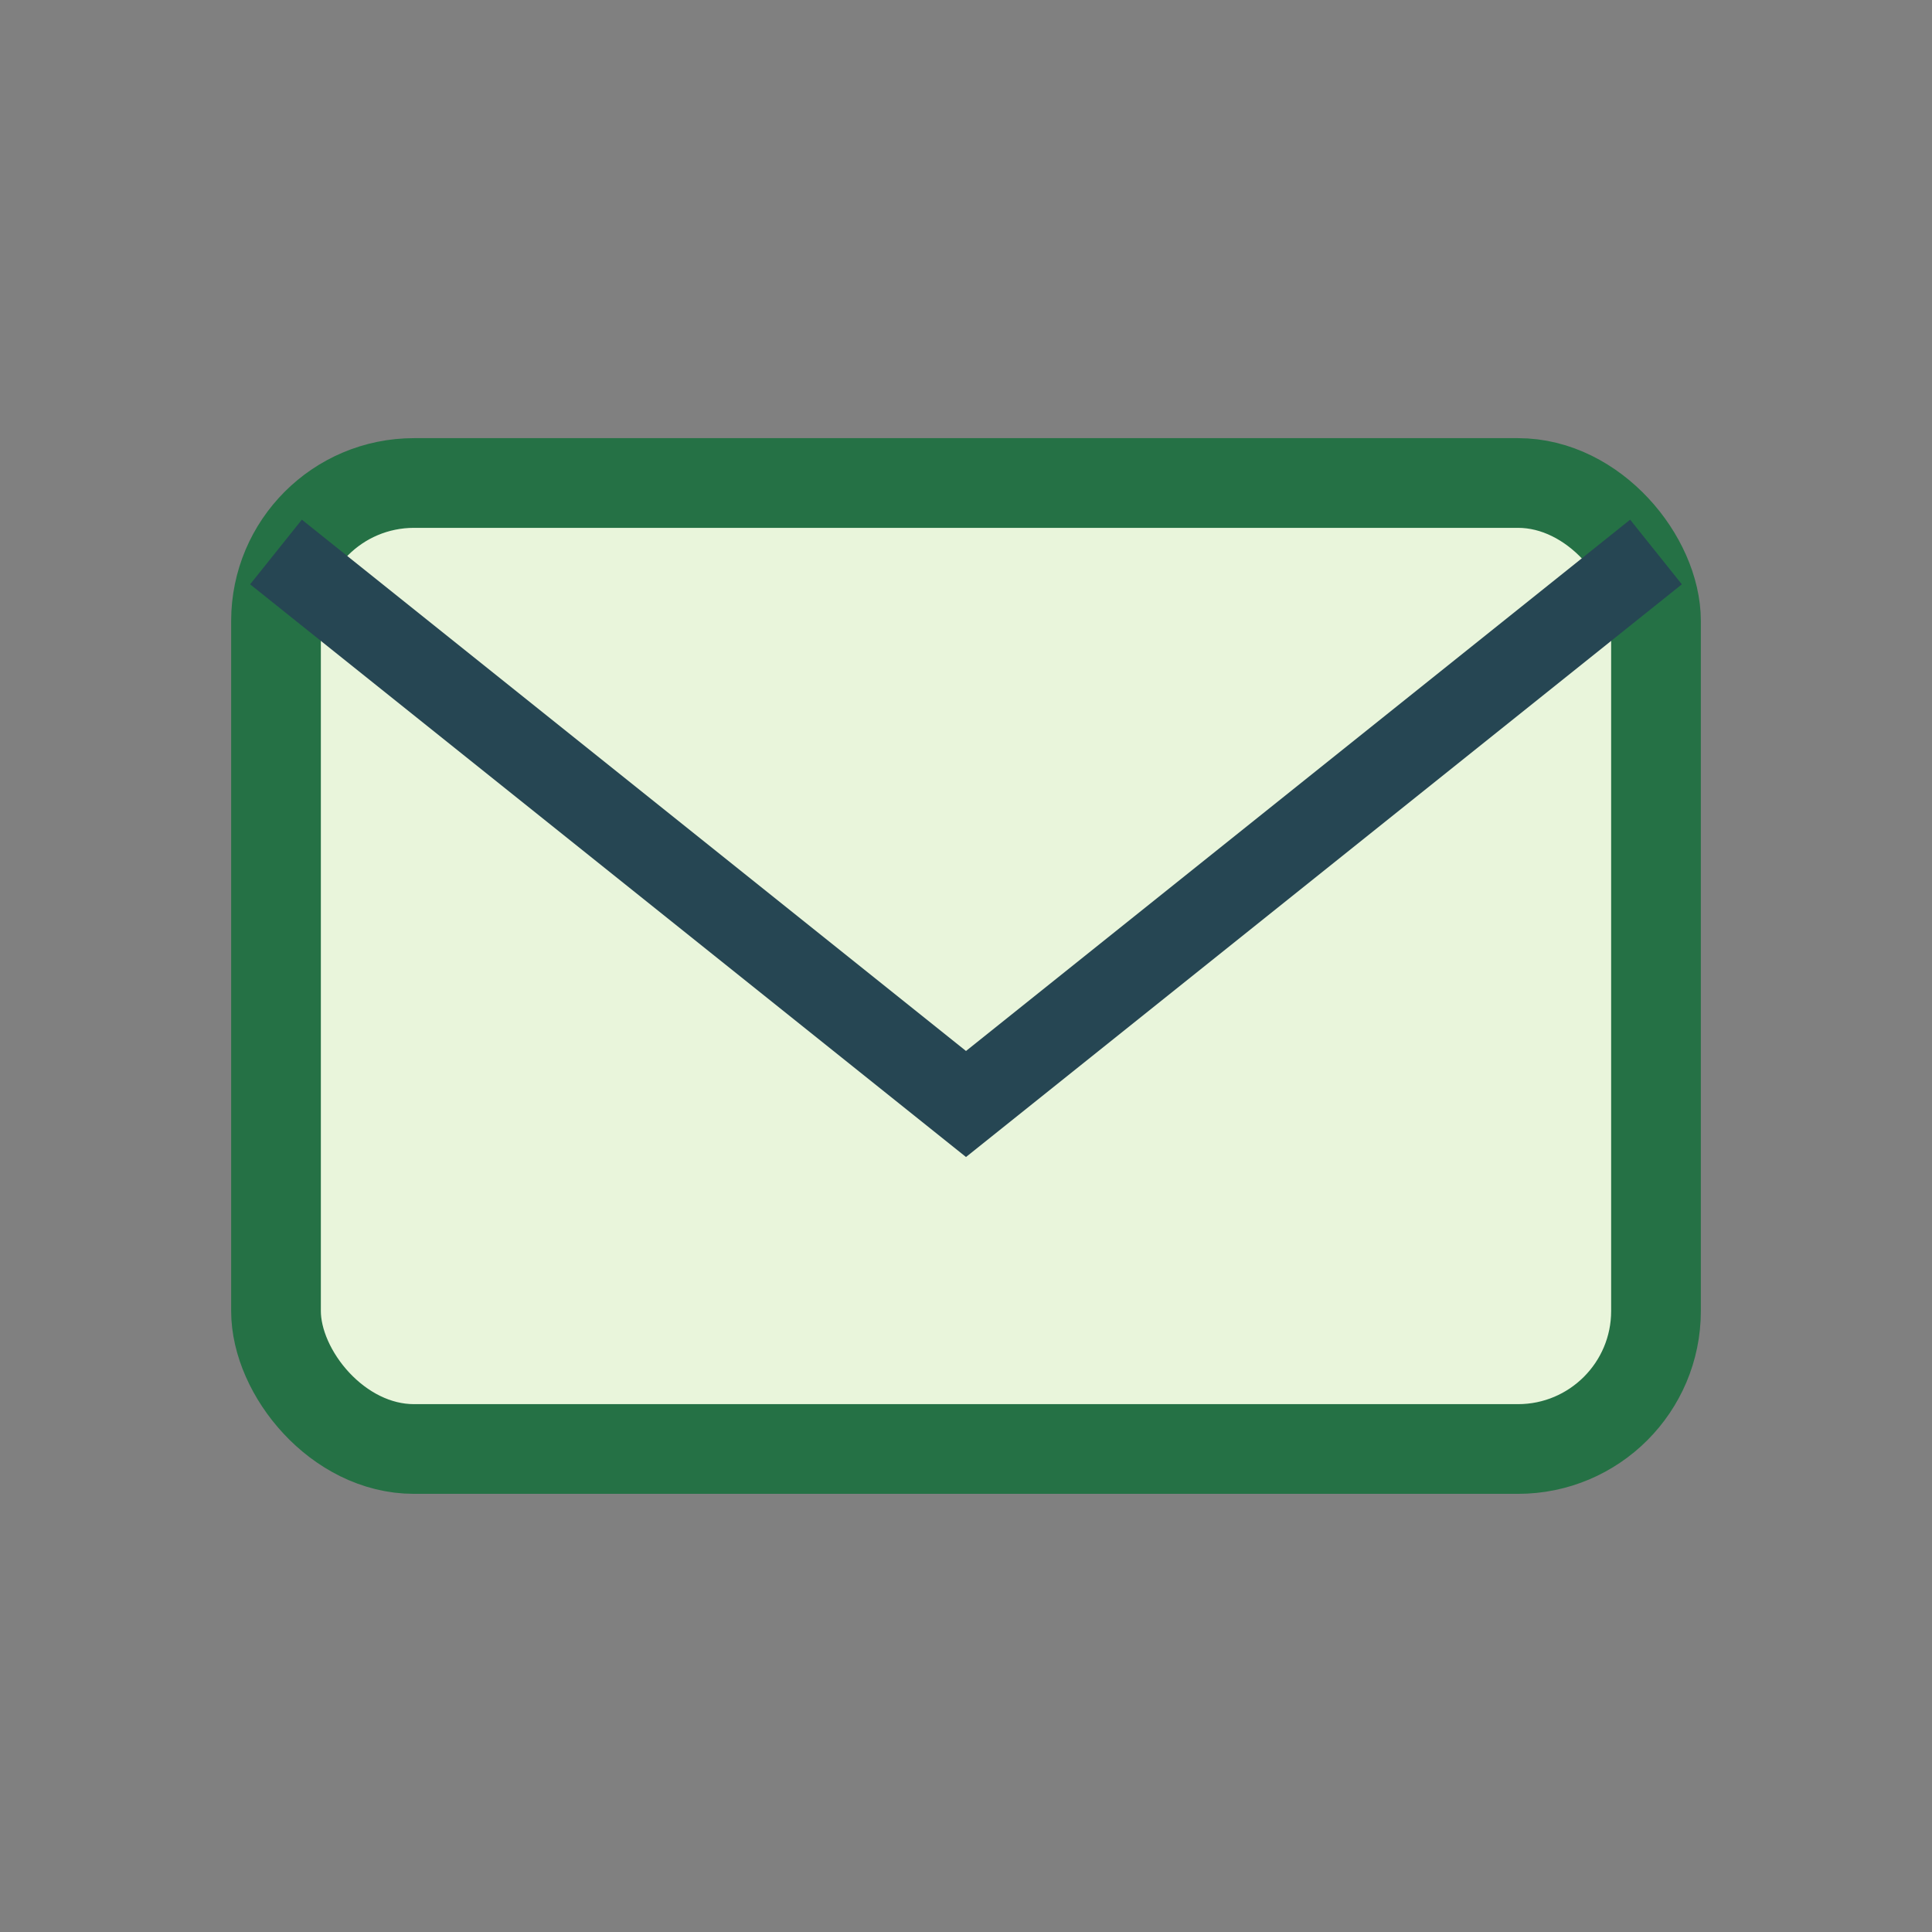
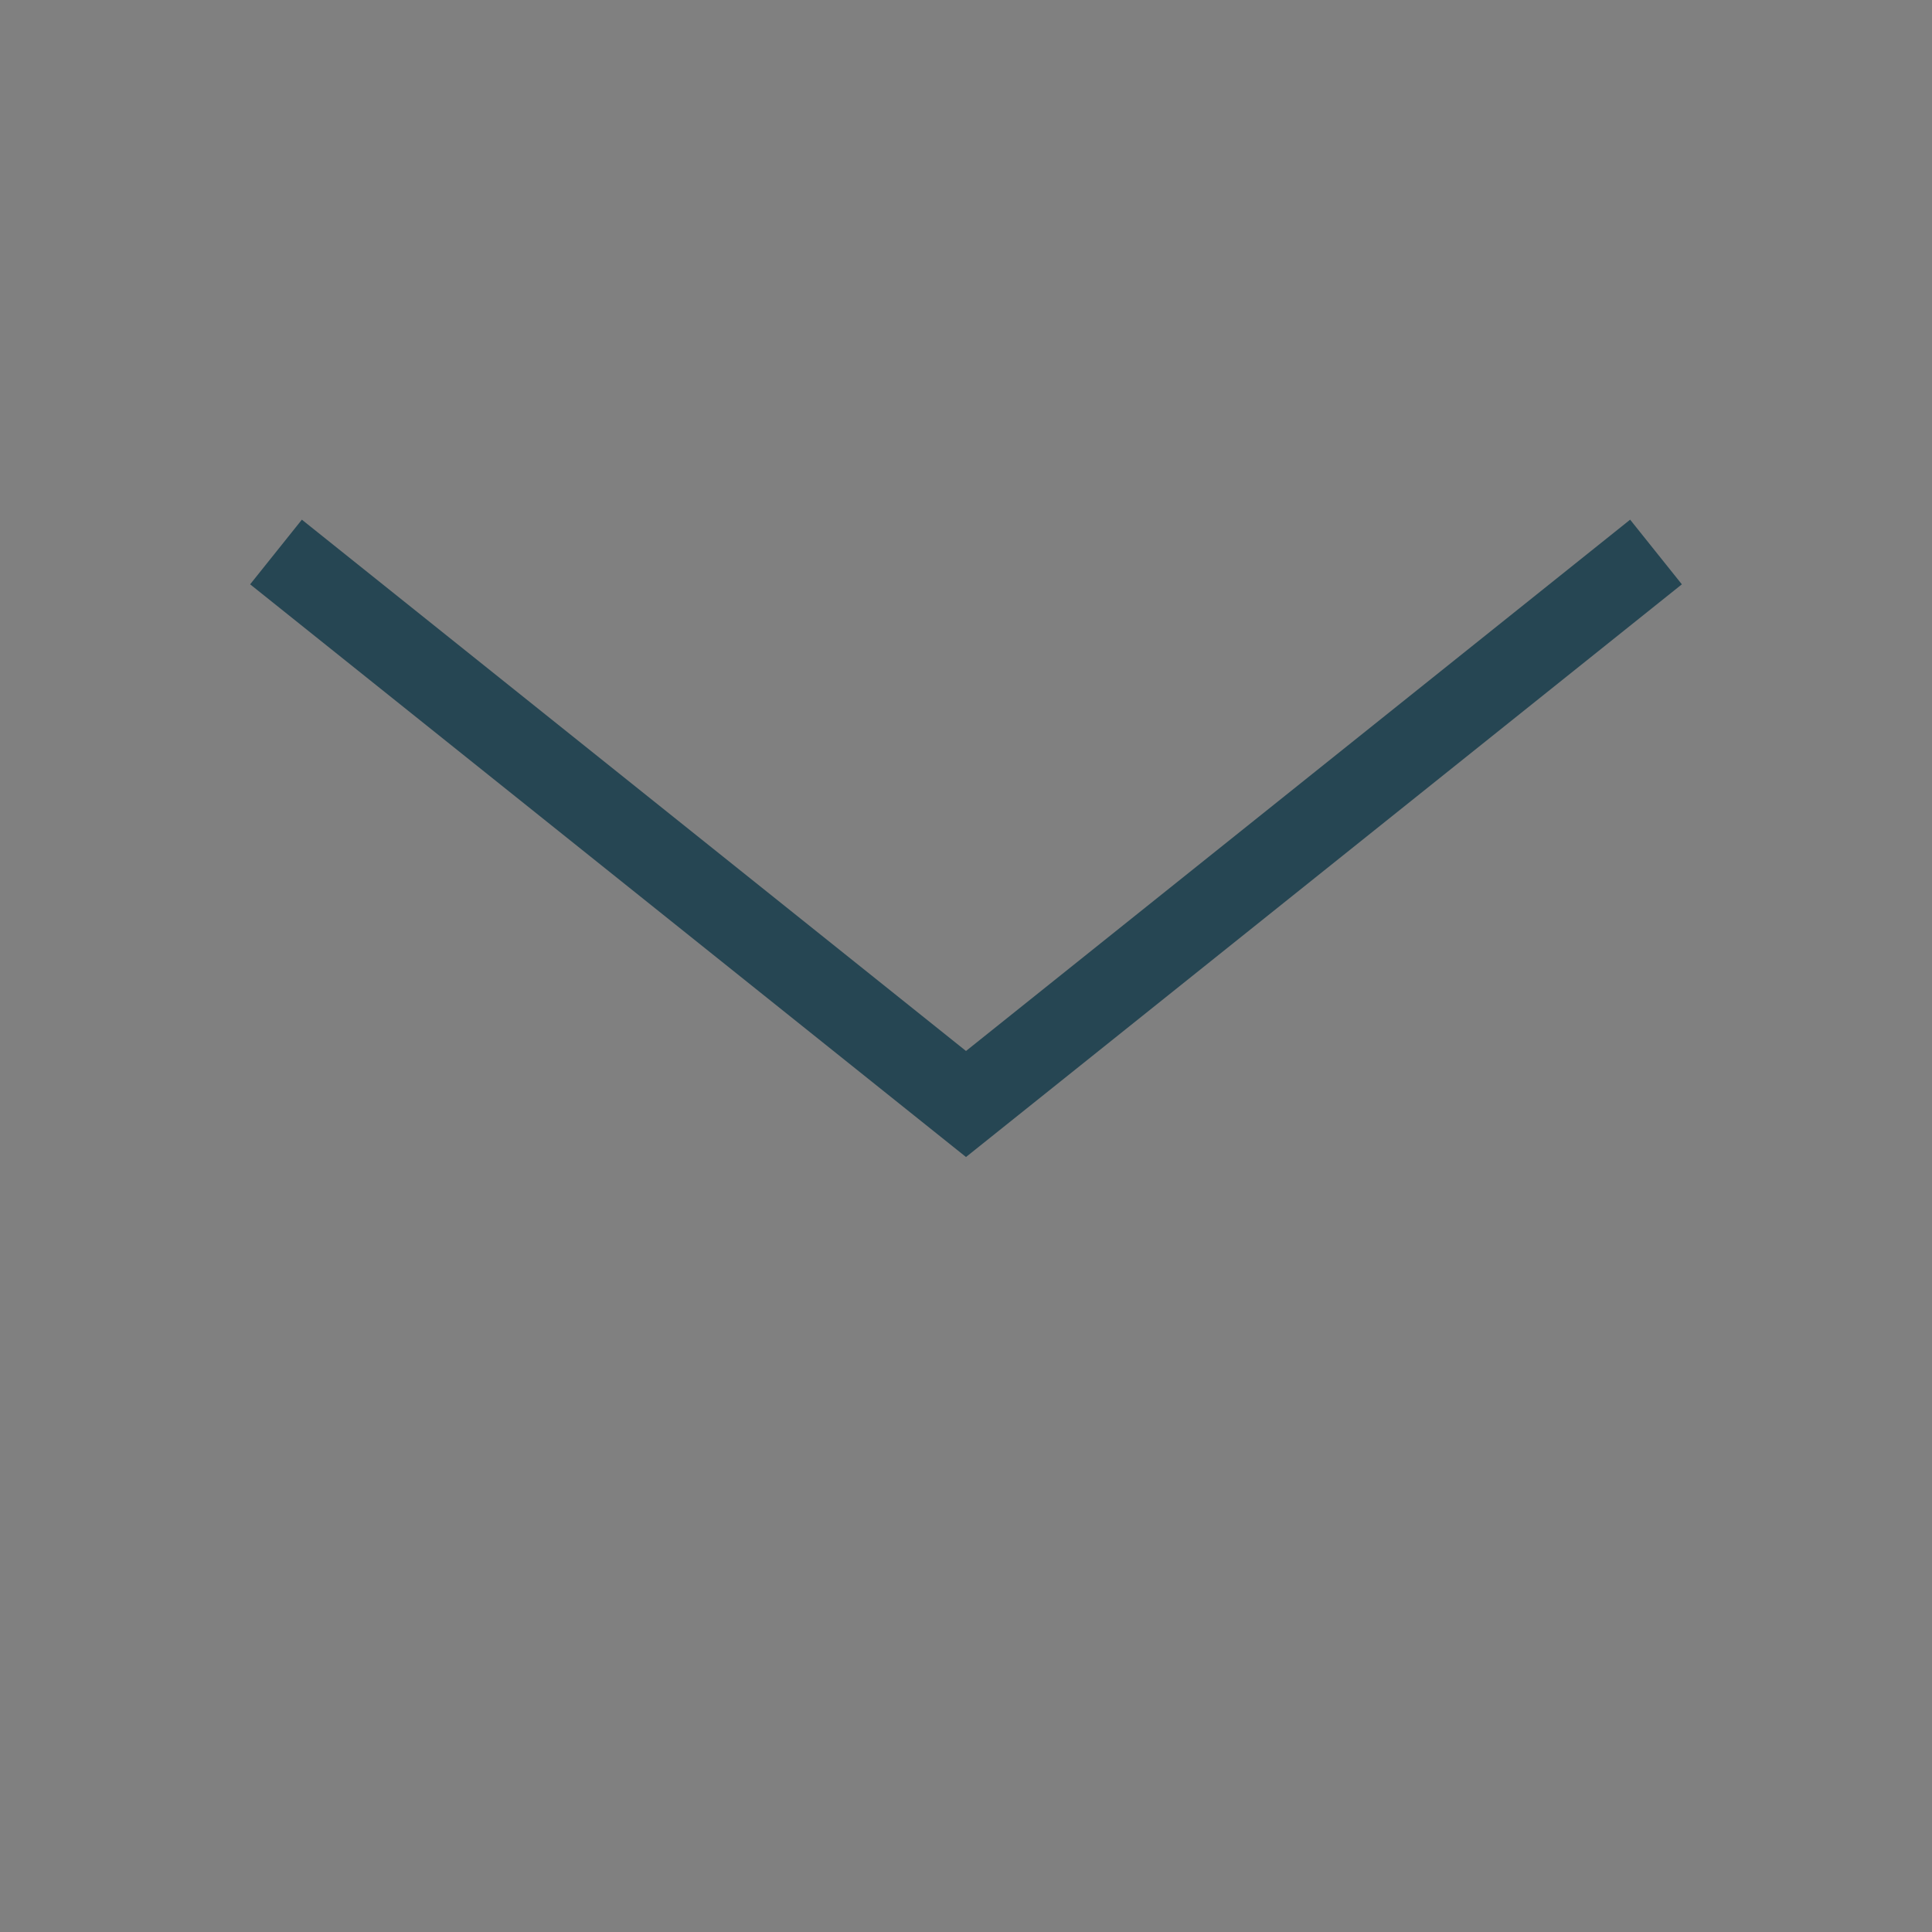
<svg xmlns="http://www.w3.org/2000/svg" width="28" height="28" viewBox="0 0 28 28">
  <rect x="0" y="0" width="28" height="28" fill="#808080" stroke="none" />
-   <rect x="4" y="7" width="20" height="14" rx="2" fill="#E9F5DB" stroke="#257145" stroke-width="1.3" />
  <path d="M4 8l10 8 10-8" stroke="#264653" stroke-width="1.2" fill="none" />
</svg>